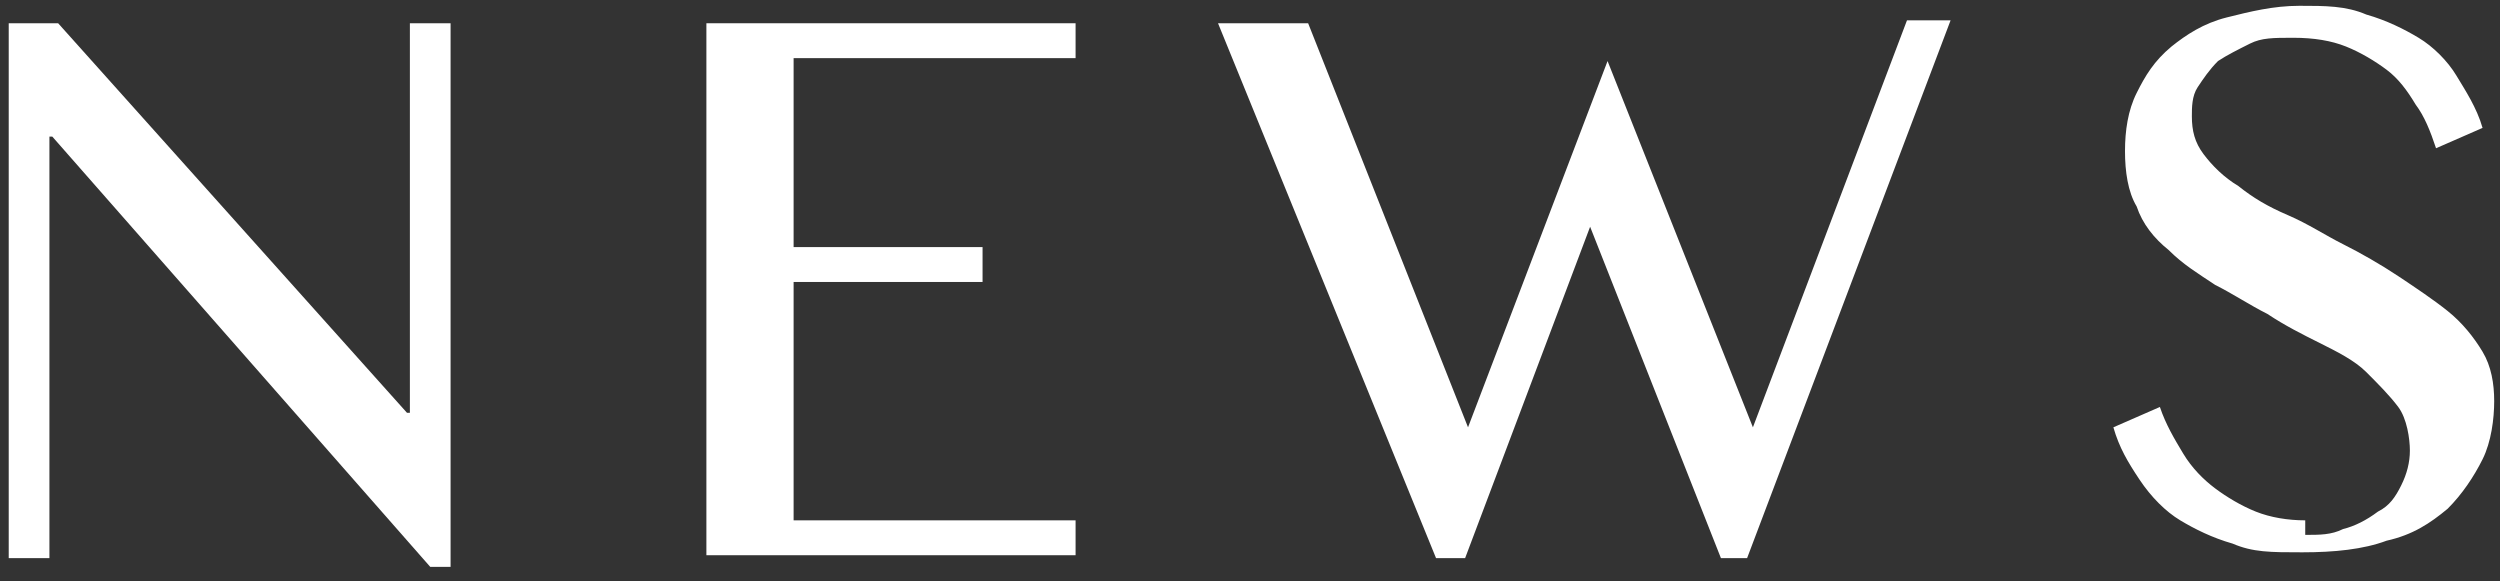
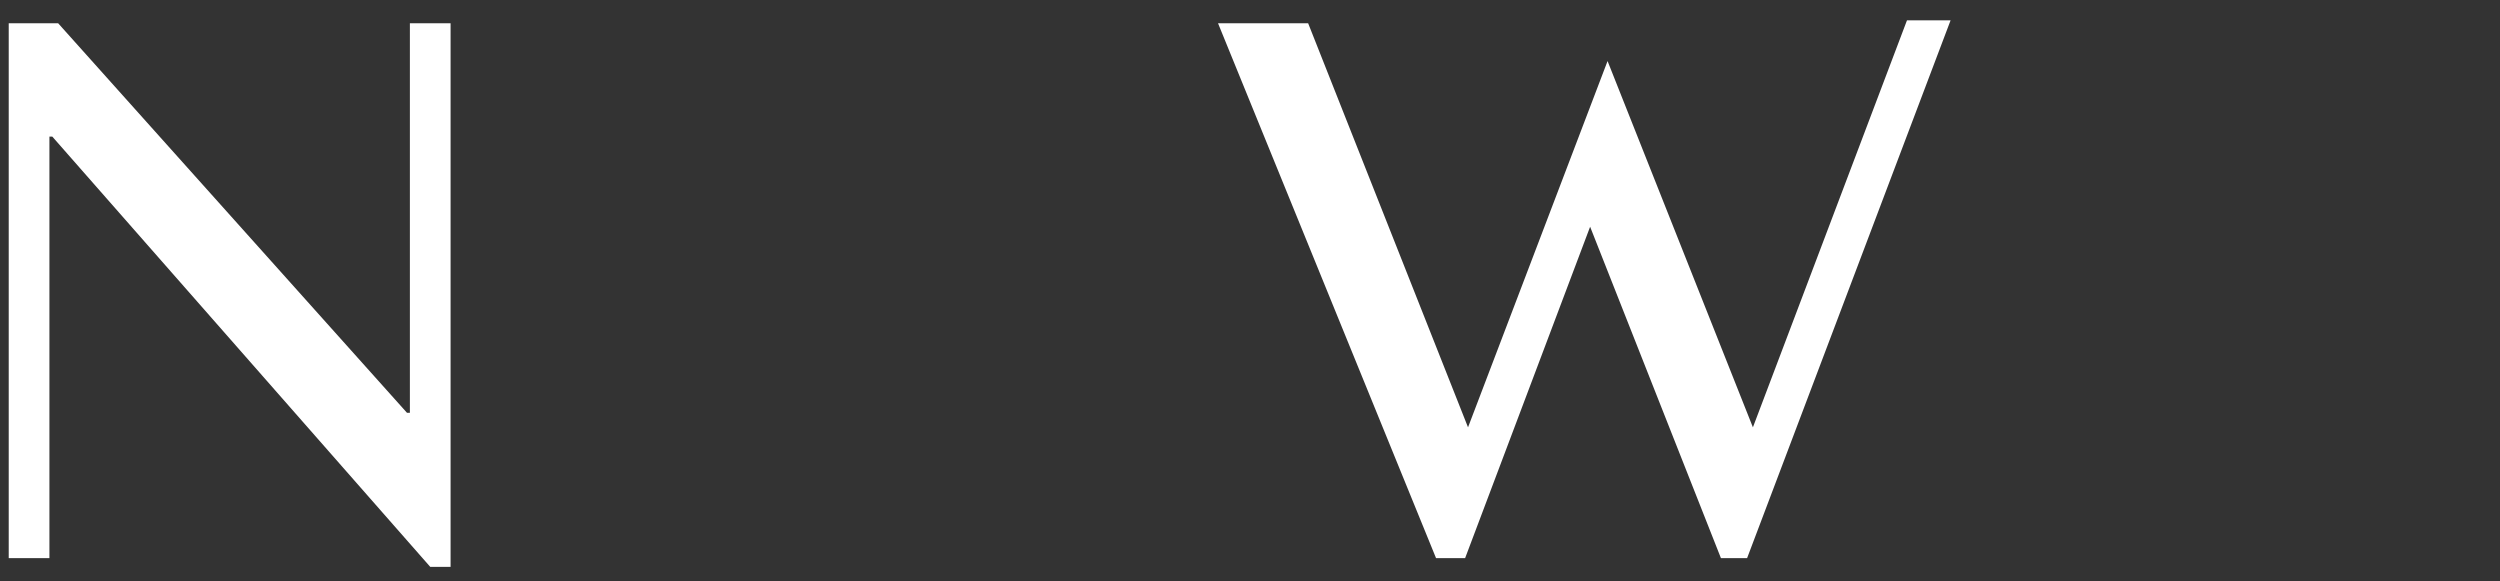
<svg xmlns="http://www.w3.org/2000/svg" id="_レイヤー_1" data-name="レイヤー_1" version="1.1" viewBox="0 0 86 20">
  <rect x="0" y="0" width="86" height="20" fill="#333333" stroke="none" />
  <defs>
    <style>
      .st0 {
        fill: #fff;
      }
    </style>
  </defs>
  <path class="st0" d="M.3.8h1.7l12,13.4h.1V.8h1.4v18.7h-.7L1.8,4.7h-.1v14.5H.3V.8Z" />
-   <path class="st0" d="M37,.8v1.2h-9.7v6.5h6.5v1.2h-6.5v8.2h9.7v1.2h-12.7V.8h12.7Z" />
  <path class="st0" d="M45,.8l5.5,13.9,4.8-12.6,5,12.6,5.3-14h1.5l-7,18.5h-.9l-4.5-11.4-4.3,11.4h-1L41.9.8h3.1Z" />
-   <path class="st0" d="M79.3,18.4c.5,0,.9,0,1.3-.2.4-.1.8-.3,1.2-.6.4-.2.6-.5.8-.9.2-.4.3-.8.3-1.2s-.1-1.1-.4-1.5c-.3-.4-.7-.8-1.1-1.2s-1-.7-1.6-1c-.6-.3-1.2-.6-1.8-1-.6-.3-1.2-.7-1.8-1-.6-.4-1.1-.7-1.6-1.2-.5-.4-.9-.9-1.1-1.5-.3-.5-.4-1.2-.4-1.9s.1-1.4.4-2c.3-.6.6-1.1,1.2-1.6.5-.4,1.1-.8,1.9-1s1.6-.4,2.5-.4,1.6,0,2.3.3c.7.2,1.3.5,1.8.8s1,.8,1.3,1.3.7,1.1.9,1.8l-1.6.7c-.2-.6-.4-1.1-.7-1.5-.3-.5-.6-.9-1-1.2-.4-.3-.9-.6-1.4-.8-.5-.2-1.1-.3-1.8-.3s-1.1,0-1.5.2c-.4.2-.8.4-1.1.6-.3.3-.5.6-.7.9s-.2.7-.2,1c0,.5.1.9.4,1.3.3.4.7.8,1.2,1.1.5.4,1,.7,1.7,1s1.3.7,1.9,1c.6.3,1.3.7,1.9,1.1.6.4,1.2.8,1.7,1.2.5.4.9.9,1.2,1.4s.4,1.1.4,1.7-.1,1.4-.4,2c-.3.6-.7,1.2-1.2,1.7-.6.5-1.2.9-2.1,1.1-.8.3-1.8.4-2.9.4s-1.7,0-2.4-.3c-.7-.2-1.3-.5-1.8-.8s-1-.8-1.4-1.4-.7-1.1-.9-1.8l1.6-.7c.2.6.5,1.1.8,1.6s.7.9,1.1,1.2.9.6,1.4.8,1.1.3,1.7.3Z" />
</svg>